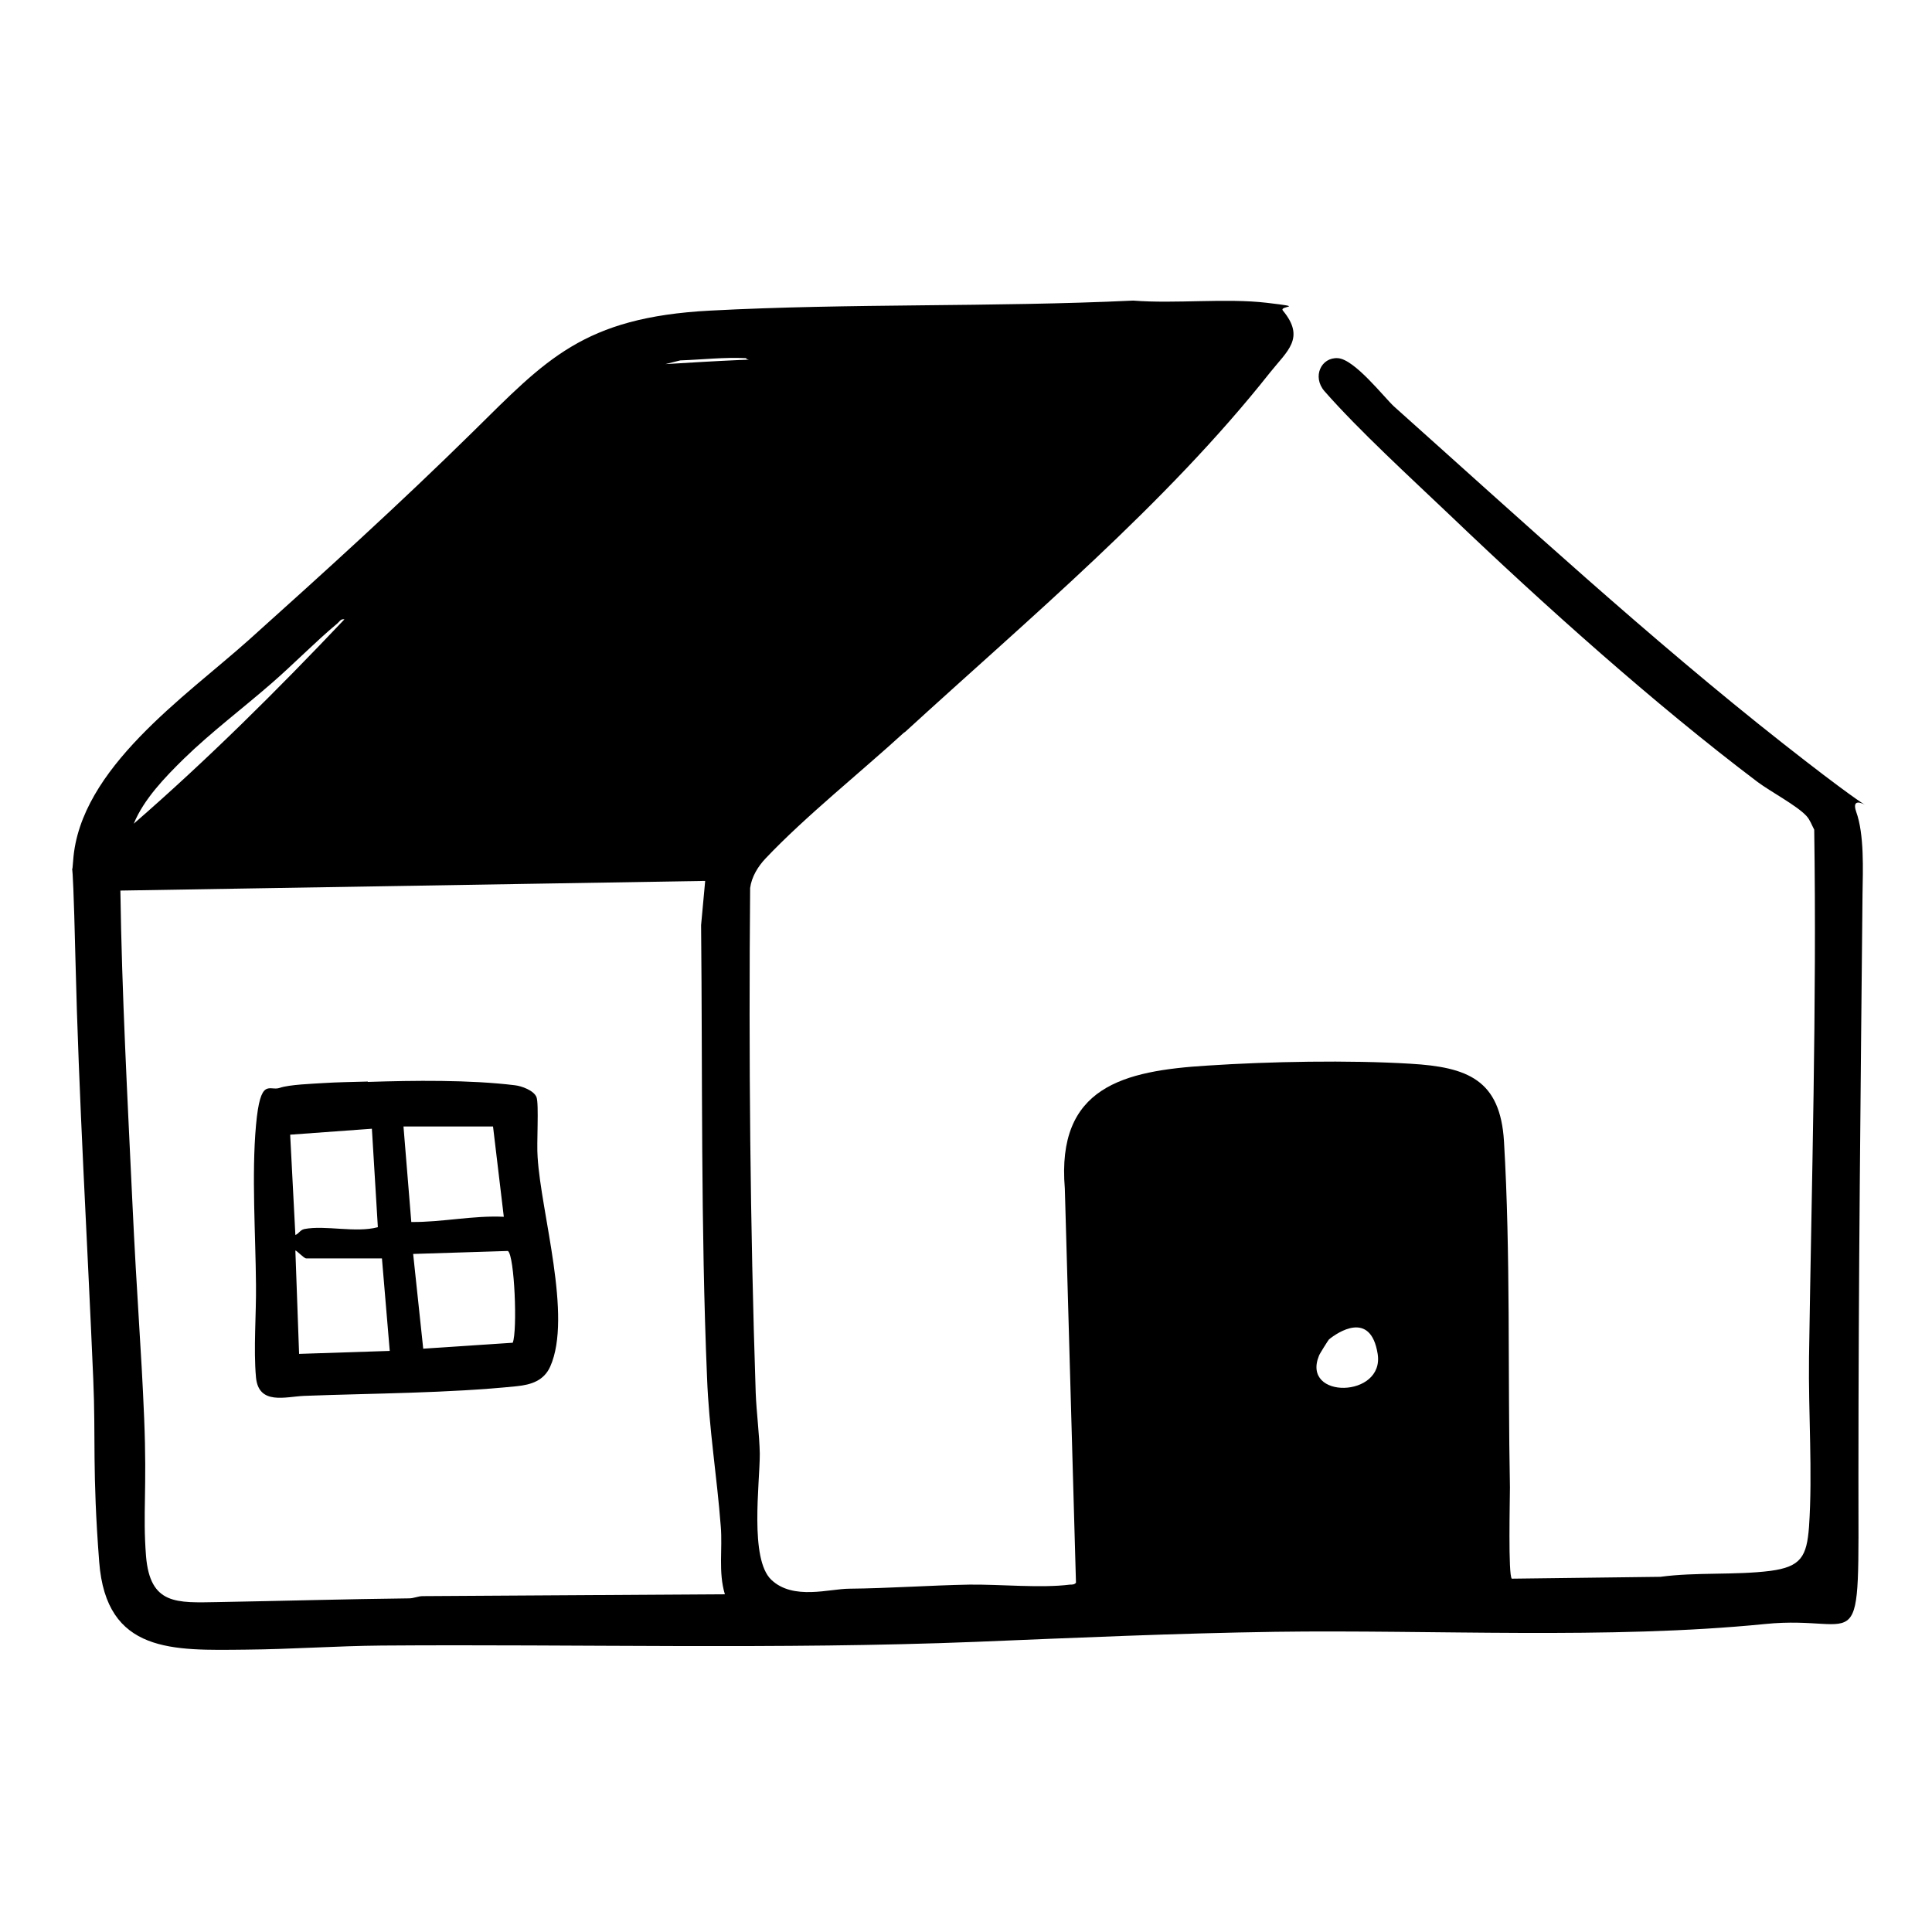
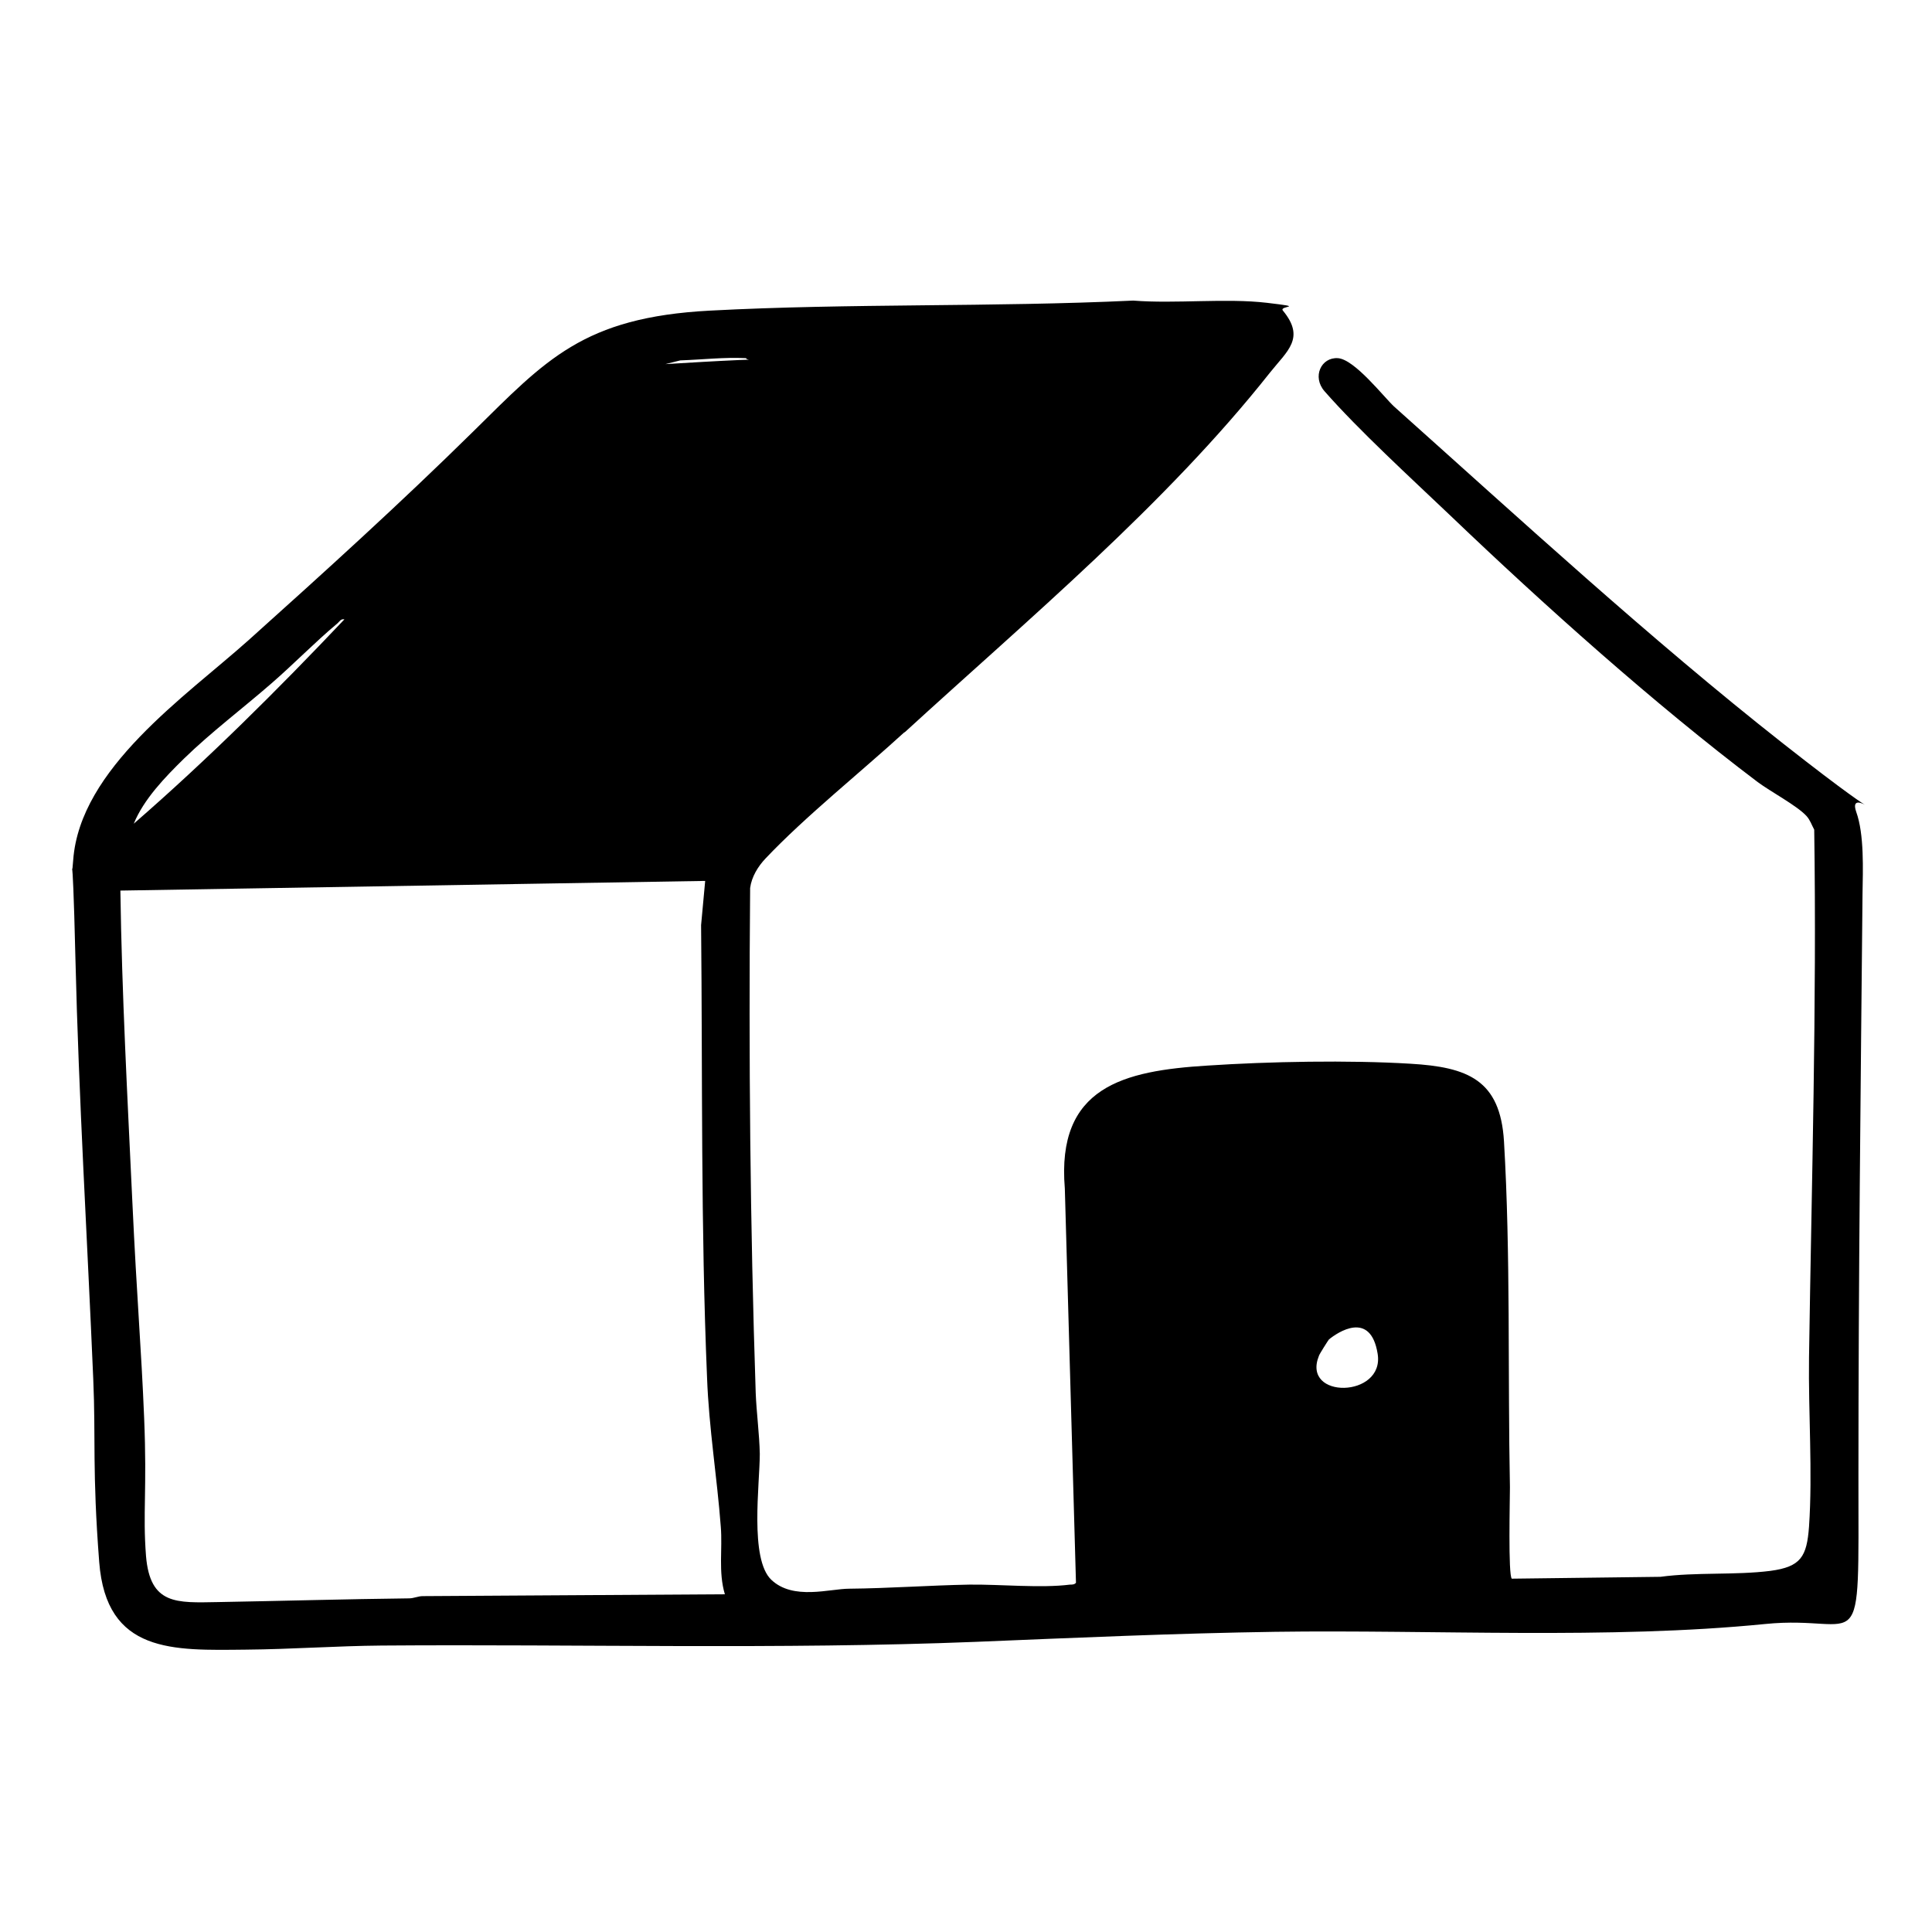
<svg xmlns="http://www.w3.org/2000/svg" id="Layer_1" version="1.1" viewBox="0 0 520 520">
  <path d="M243.4,197.1c-11.7,10.7-26.7,22.7-37.3,33.9-2.1,2.2-3.8,5-4.2,8-.4,45.4,0,90.7,1.5,135.9.2,5.2,1,11.2,1.1,16.4,0,8.1-2.8,28.3,3.1,33.9s15.7,2.4,21,2.4c10.6-.1,21.6-.9,32.3-1.1,8.3-.1,19.3,1,27.1,0,.6,0,1.2,0,1.6-.5l-3-106.1c-2.3-27.4,15.8-31.7,38.4-33.1,16.6-1.1,38.1-1.5,54.6-.5,15.4.9,24.2,4.3,25.2,20.9,1.8,30.3,1,62.6,1.6,93.1,0,3.3-.5,23.6.5,24.6l40-.5c9.6-1.3,20.1-.4,29.6-1.6,8.2-1.1,9.8-3.8,10.4-11.9,1-14.5-.2-30.8,0-45.5.7-47.3,2.1-94.7,1.4-142.1-.7-1.3-1.1-2.6-2.1-3.7-2.6-2.8-9.6-6.5-13.1-9.1-27.8-21-57.6-47.7-82.8-71.8-10.5-10-24.5-22.8-33.8-33.4-3.4-3.9-.9-9.2,3.6-8.9s12.4,10.5,15.1,13c33.9,30.3,69.1,62.7,104.7,90.7s16.8,10,19.7,18.4c2.2,6.1,1.8,15.6,1.7,22.1-.5,52.1-1.1,104.5-1.1,156.6s1.6,37.2-25.1,39.9c-42.1,4.2-89.2,1.5-131.9,2.1-26.8.4-53.7,1.6-80.5,2.7-52.8,2.1-107,.6-160,1-12.1.1-24.4,1-36.5,1.1-19.6.2-37.6,1.1-39.5-23.6s-.9-33.1-1.6-49.2c-1.6-37.8-3.9-75.5-4.8-113.2s-1.2-17.7-.6-26.5c1.8-24.7,30.2-44,47.2-59.2,20.5-18.4,40.8-36.8,60.4-56.1s29.6-30.8,63.8-32.6c37.8-2,76-.9,113.9-2.7,11.3.9,25-.7,36,.6s3.1.7,4.3,2.1c6.1,7.4,1.2,10.8-3.5,16.7-28,35.4-65,66.3-98.3,96.8ZM200.8,96.4c-5.9-.3-11.8.4-17.7.6l-4,1c6.6-.4,13.2-.8,19.9-1.1s2,.4,1.8-.5ZM92.7,166.7c-1-.2-1.3.6-1.9,1.1-6.1,5.1-11.7,10.9-17.7,16.1-7.8,6.8-16.2,13.1-23.6,20.3-5.1,5-10.8,10.9-13.5,17.5,19.9-17.3,38.6-35.9,56.7-55ZM189.7,237.1l-157.3,2.6c.4,27.8,1.9,55.5,3.2,83.3s2.4,39.2,3.2,58.7-.4,25.4.5,37.1c1.1,13.2,8.2,12.6,19.4,12.4,17.1-.3,34.3-.8,51.4-1,1.3,0,2.4-.6,3.7-.6l81.3-.5c-1.8-6-.6-12.2-1.1-18.2-1-13.3-3.2-26.5-3.7-40.2-1.7-40.5-1.2-81.3-1.6-121.7l1.1-11.9ZM357.7,360.5c-.2.2-2.6,4-2.7,4.4-4.8,11.8,17.7,11.4,15.8-.5s-10.9-5.7-13.1-3.9Z" />
-   <path d="M99,291.2c12.3-.4,27.4-.6,39.6.9,1.8.2,5.1,1.4,5.8,3.2s0,12.6.3,16.1c.9,15.1,9.4,42.9,3.4,56.4-1.7,3.8-5.1,4.9-9,5.3-18.4,1.9-38.7,1.9-57.2,2.6-5,.2-12.3,2.6-13-5s.1-17.1,0-24.9c-.1-13.4-1.2-29.6,0-42.9s3.6-9.1,6.4-10.1c2.6-.9,8.9-1.1,11.9-1.3s7.9-.3,11.8-.4ZM132.7,303.2h-24.1l2.1,25.7c8.2.1,16.6-1.8,24.9-1.4l-2.9-24.3ZM100.1,303.8l-22,1.6,1.4,27c1-.4,1.2-1.3,2.4-1.6,5.7-1.1,13.8,1.1,19.8-.5l-1.6-26.4ZM102.8,338.7h-20.4c-.6,0-2.7-2.3-2.9-2.1l1,27.8,24.4-.8-2.1-24.9ZM113.9,363l24.1-1.6c1.3-3.2.5-23.5-1.3-24.7l-25.5.8,2.7,25.4Z" />
</svg>